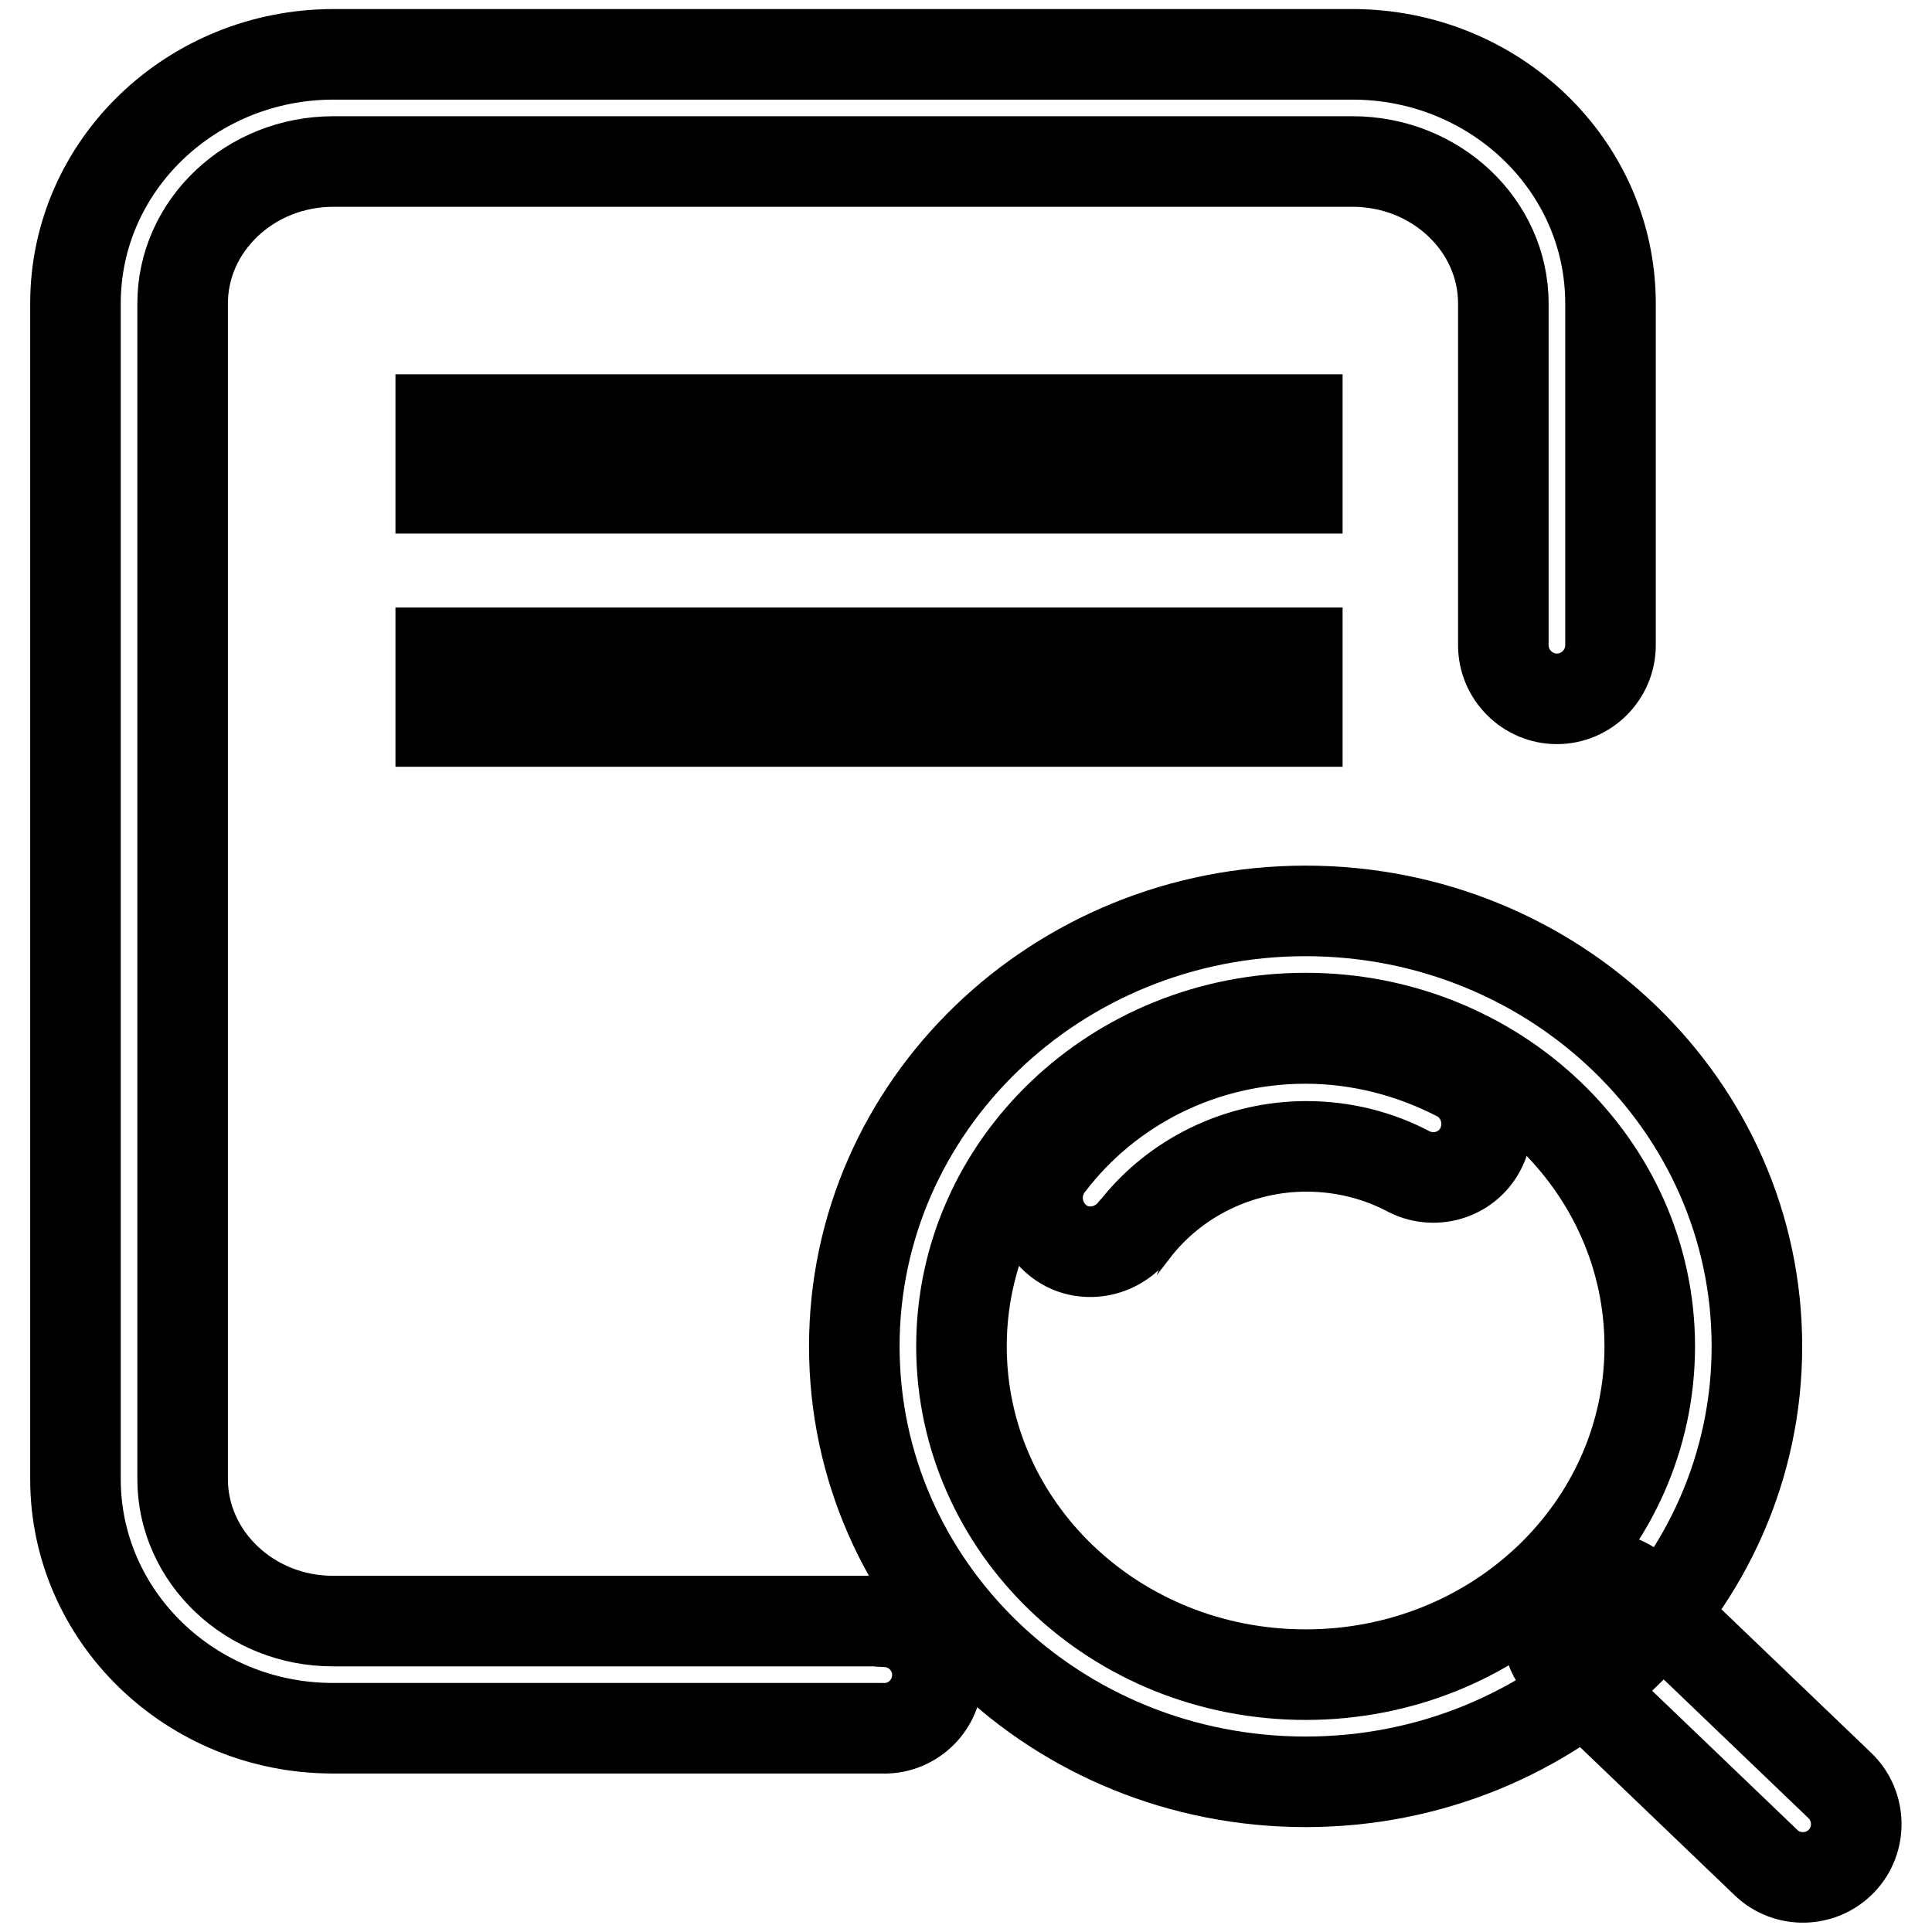
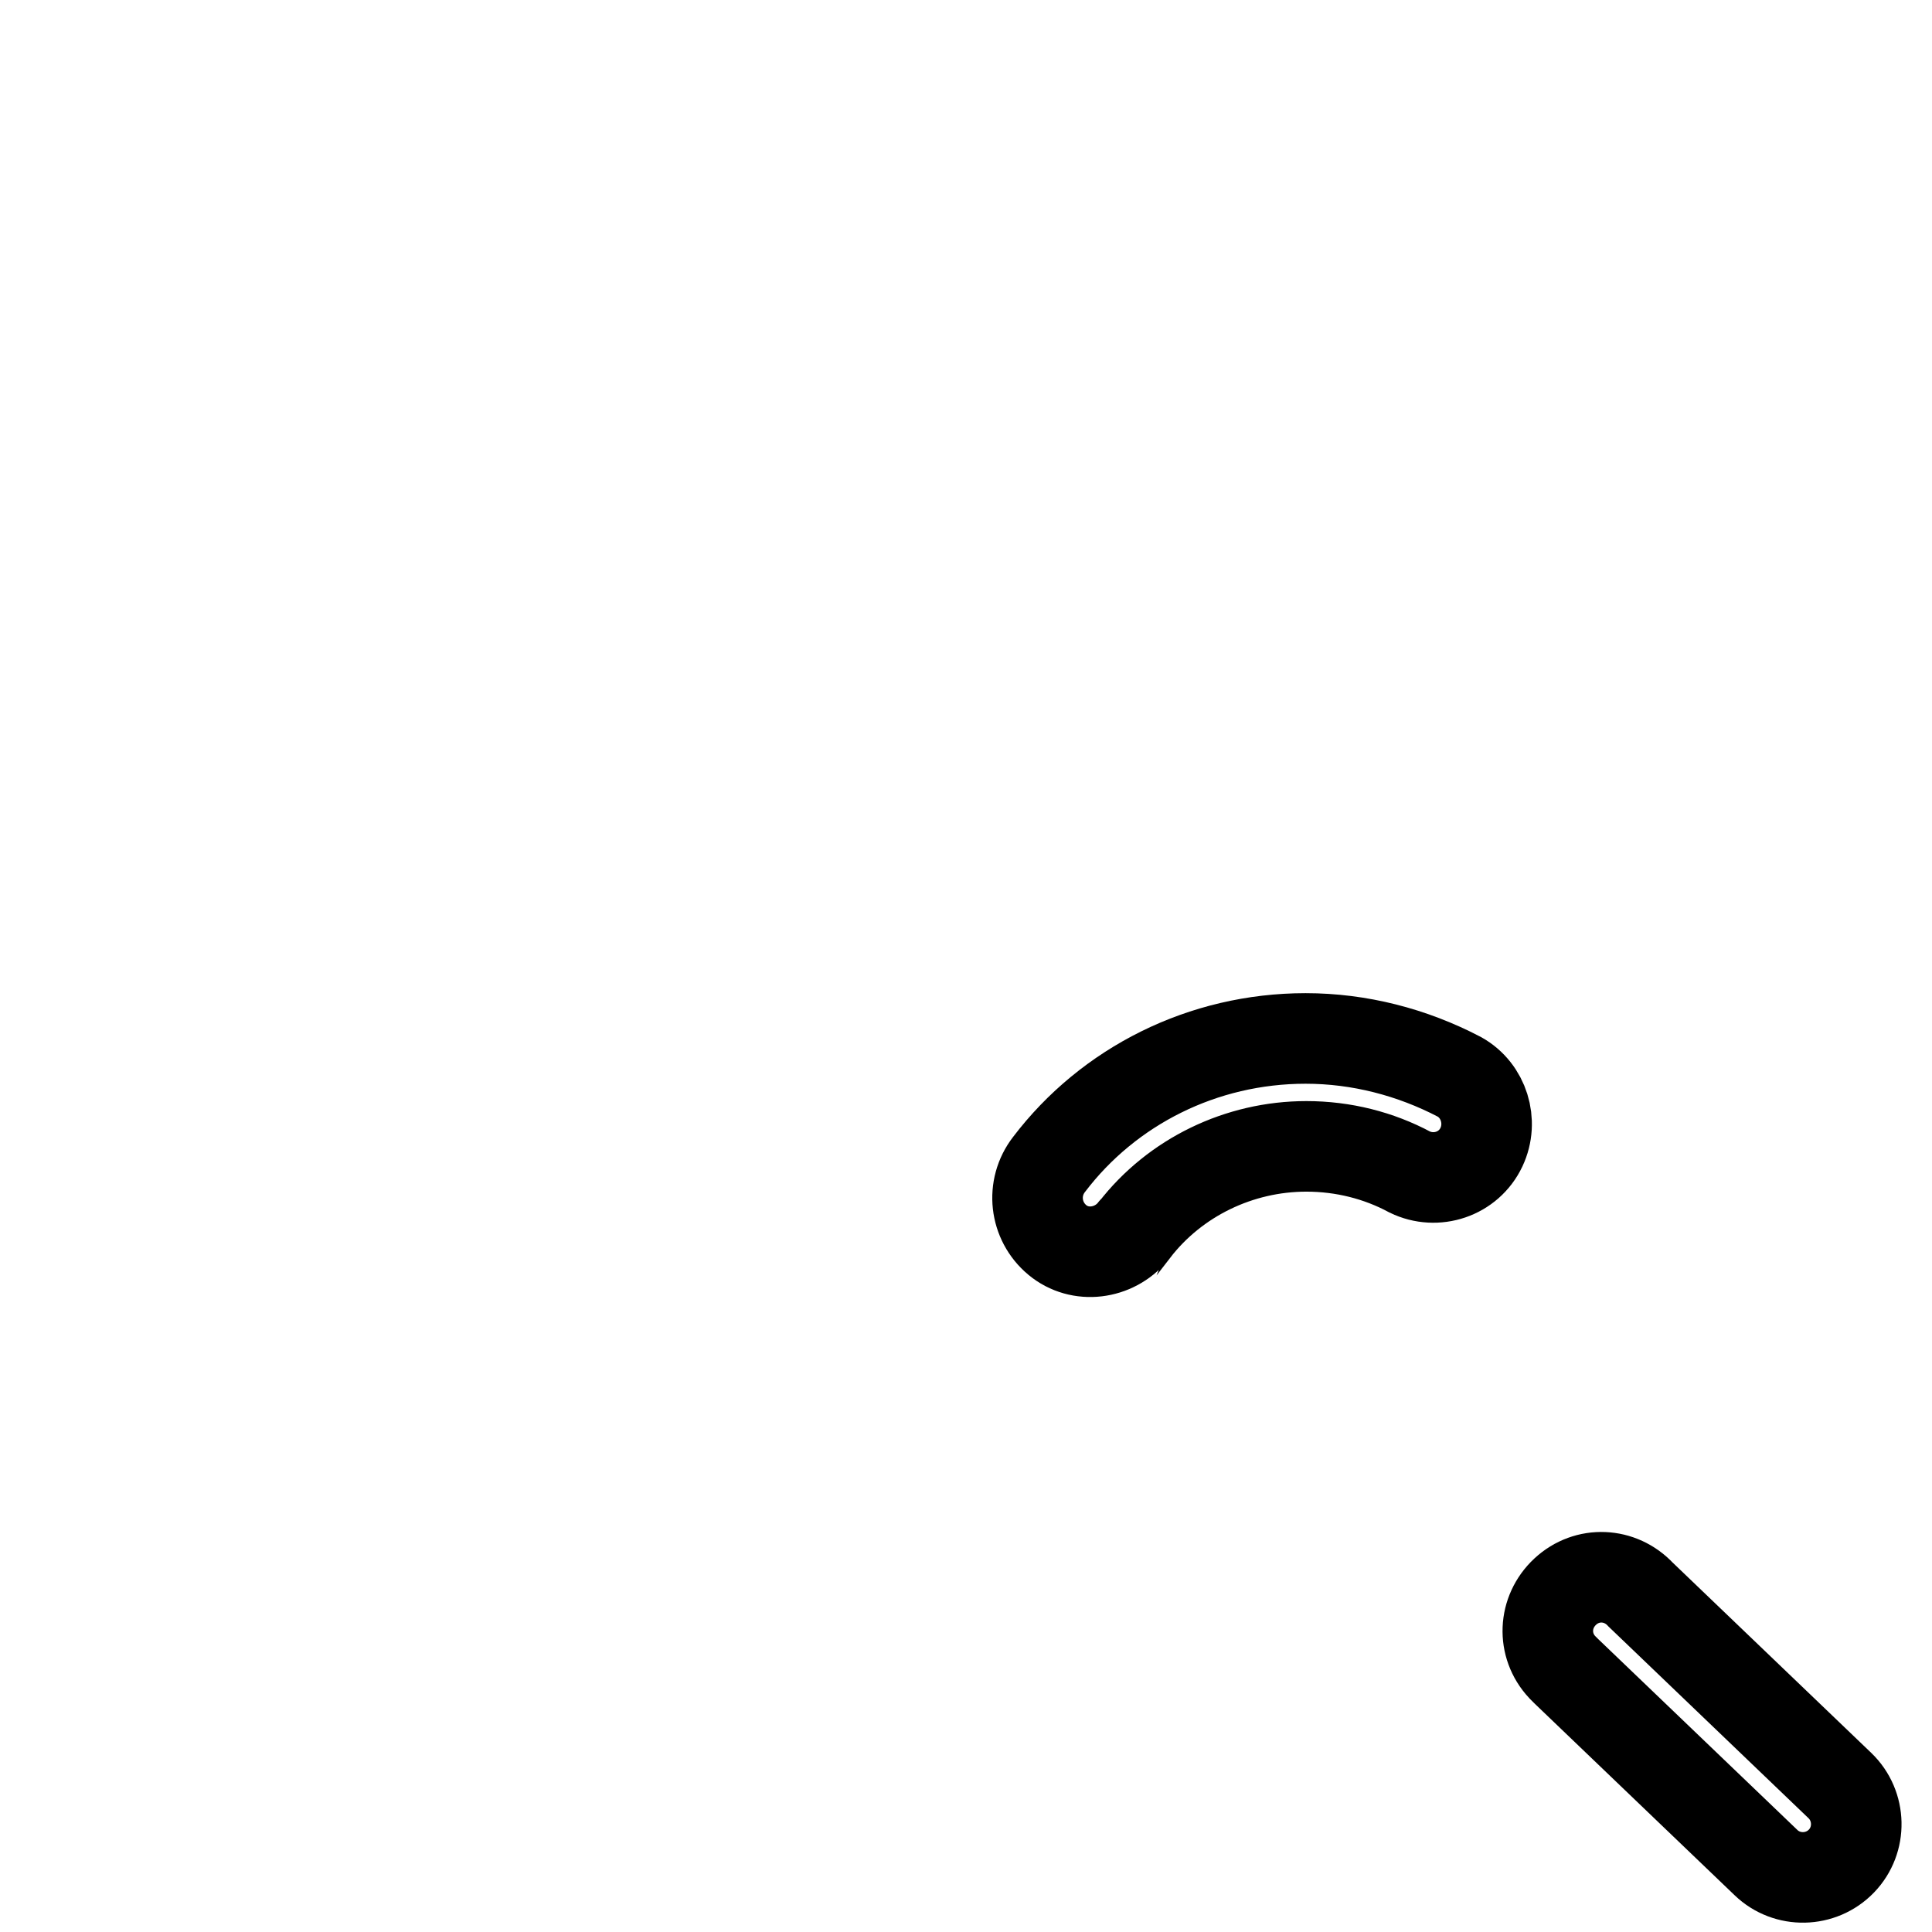
<svg xmlns="http://www.w3.org/2000/svg" version="1.1" x="0px" y="0px" viewBox="0 0 256 256" enable-background="new 0 0 256 256" xml:space="preserve">
  <g>
-     <path stroke-width="12" fill-opacity="0" stroke="#000000" d="M116.8,214.8H44.1c-11,0-19.9-8.5-19.9-18.8V40.2c0-10.3,8.9-18.8,20-18.8h135c11.1,0,20,8.5,20,18.8v45.3 c0,3.9,3.2,7.1,7.1,7.1s7.1-3.2,7.1-7.1V40.2c0-18.3-15.4-33-34.2-33h-135C25.4,7.2,10,21.9,10,40.2V196c0,18.2,15.3,33,34.1,33 h72.7c3.9,0.2,7.2-2.8,7.4-6.7c0.2-3.9-2.8-7.2-6.7-7.4C117.3,214.8,117,214.8,116.8,214.8z" />
-     <path stroke-width="12" fill-opacity="0" stroke="#000000" d="M58.4,55.6h113.5v9.1H58.4V55.6z" />
-     <path stroke-width="12" fill-opacity="0" stroke="#000000" d="M58.4,86.5h113.5v9.1H58.4V86.5z" />
-     <path stroke-width="12" fill-opacity="0" stroke="#000000" d="M173,236.1c33,0,59.8-25.8,59.8-57.7c0-31.9-26.8-57.7-59.8-57.7s-59.8,25.8-59.8,57.7 C113.2,210.4,140,236.1,173,236.1z M173,221.9c-25.3,0-45.6-19.5-45.6-43.5c0-24,20.4-43.5,45.6-43.5s45.6,19.5,45.6,43.5 C218.6,202.4,198.3,221.9,173,221.9L173,221.9z" />
    <path stroke-width="12" fill-opacity="0" stroke="#000000" d="M193.4,142.7c-6.3-3.3-13.3-5.1-20.4-5.1c-13.6,0-26.1,6.3-34,16.7c-2.4,3.1-1.9,7.5,1.1,10s7.5,1.9,10-1.1 c0.1-0.1,0.1-0.2,0.2-0.2c5.4-7,13.9-11.1,22.8-11.1c4.9,0,9.6,1.2,13.7,3.4c3.5,1.7,7.8,0.3,9.5-3.3 C197.9,148.6,196.6,144.5,193.4,142.7L193.4,142.7z M207.6,221.5l26.4,25.3c2.8,2.7,7.3,2.6,10-0.2c2.7-2.8,2.6-7.3-0.2-10 l-26.4-25.3c-2.7-2.9-7.1-3.1-10-0.4s-3.1,7.1-0.4,10C207.2,221.1,207.4,221.3,207.6,221.5L207.6,221.5z" />
  </g>
</svg>